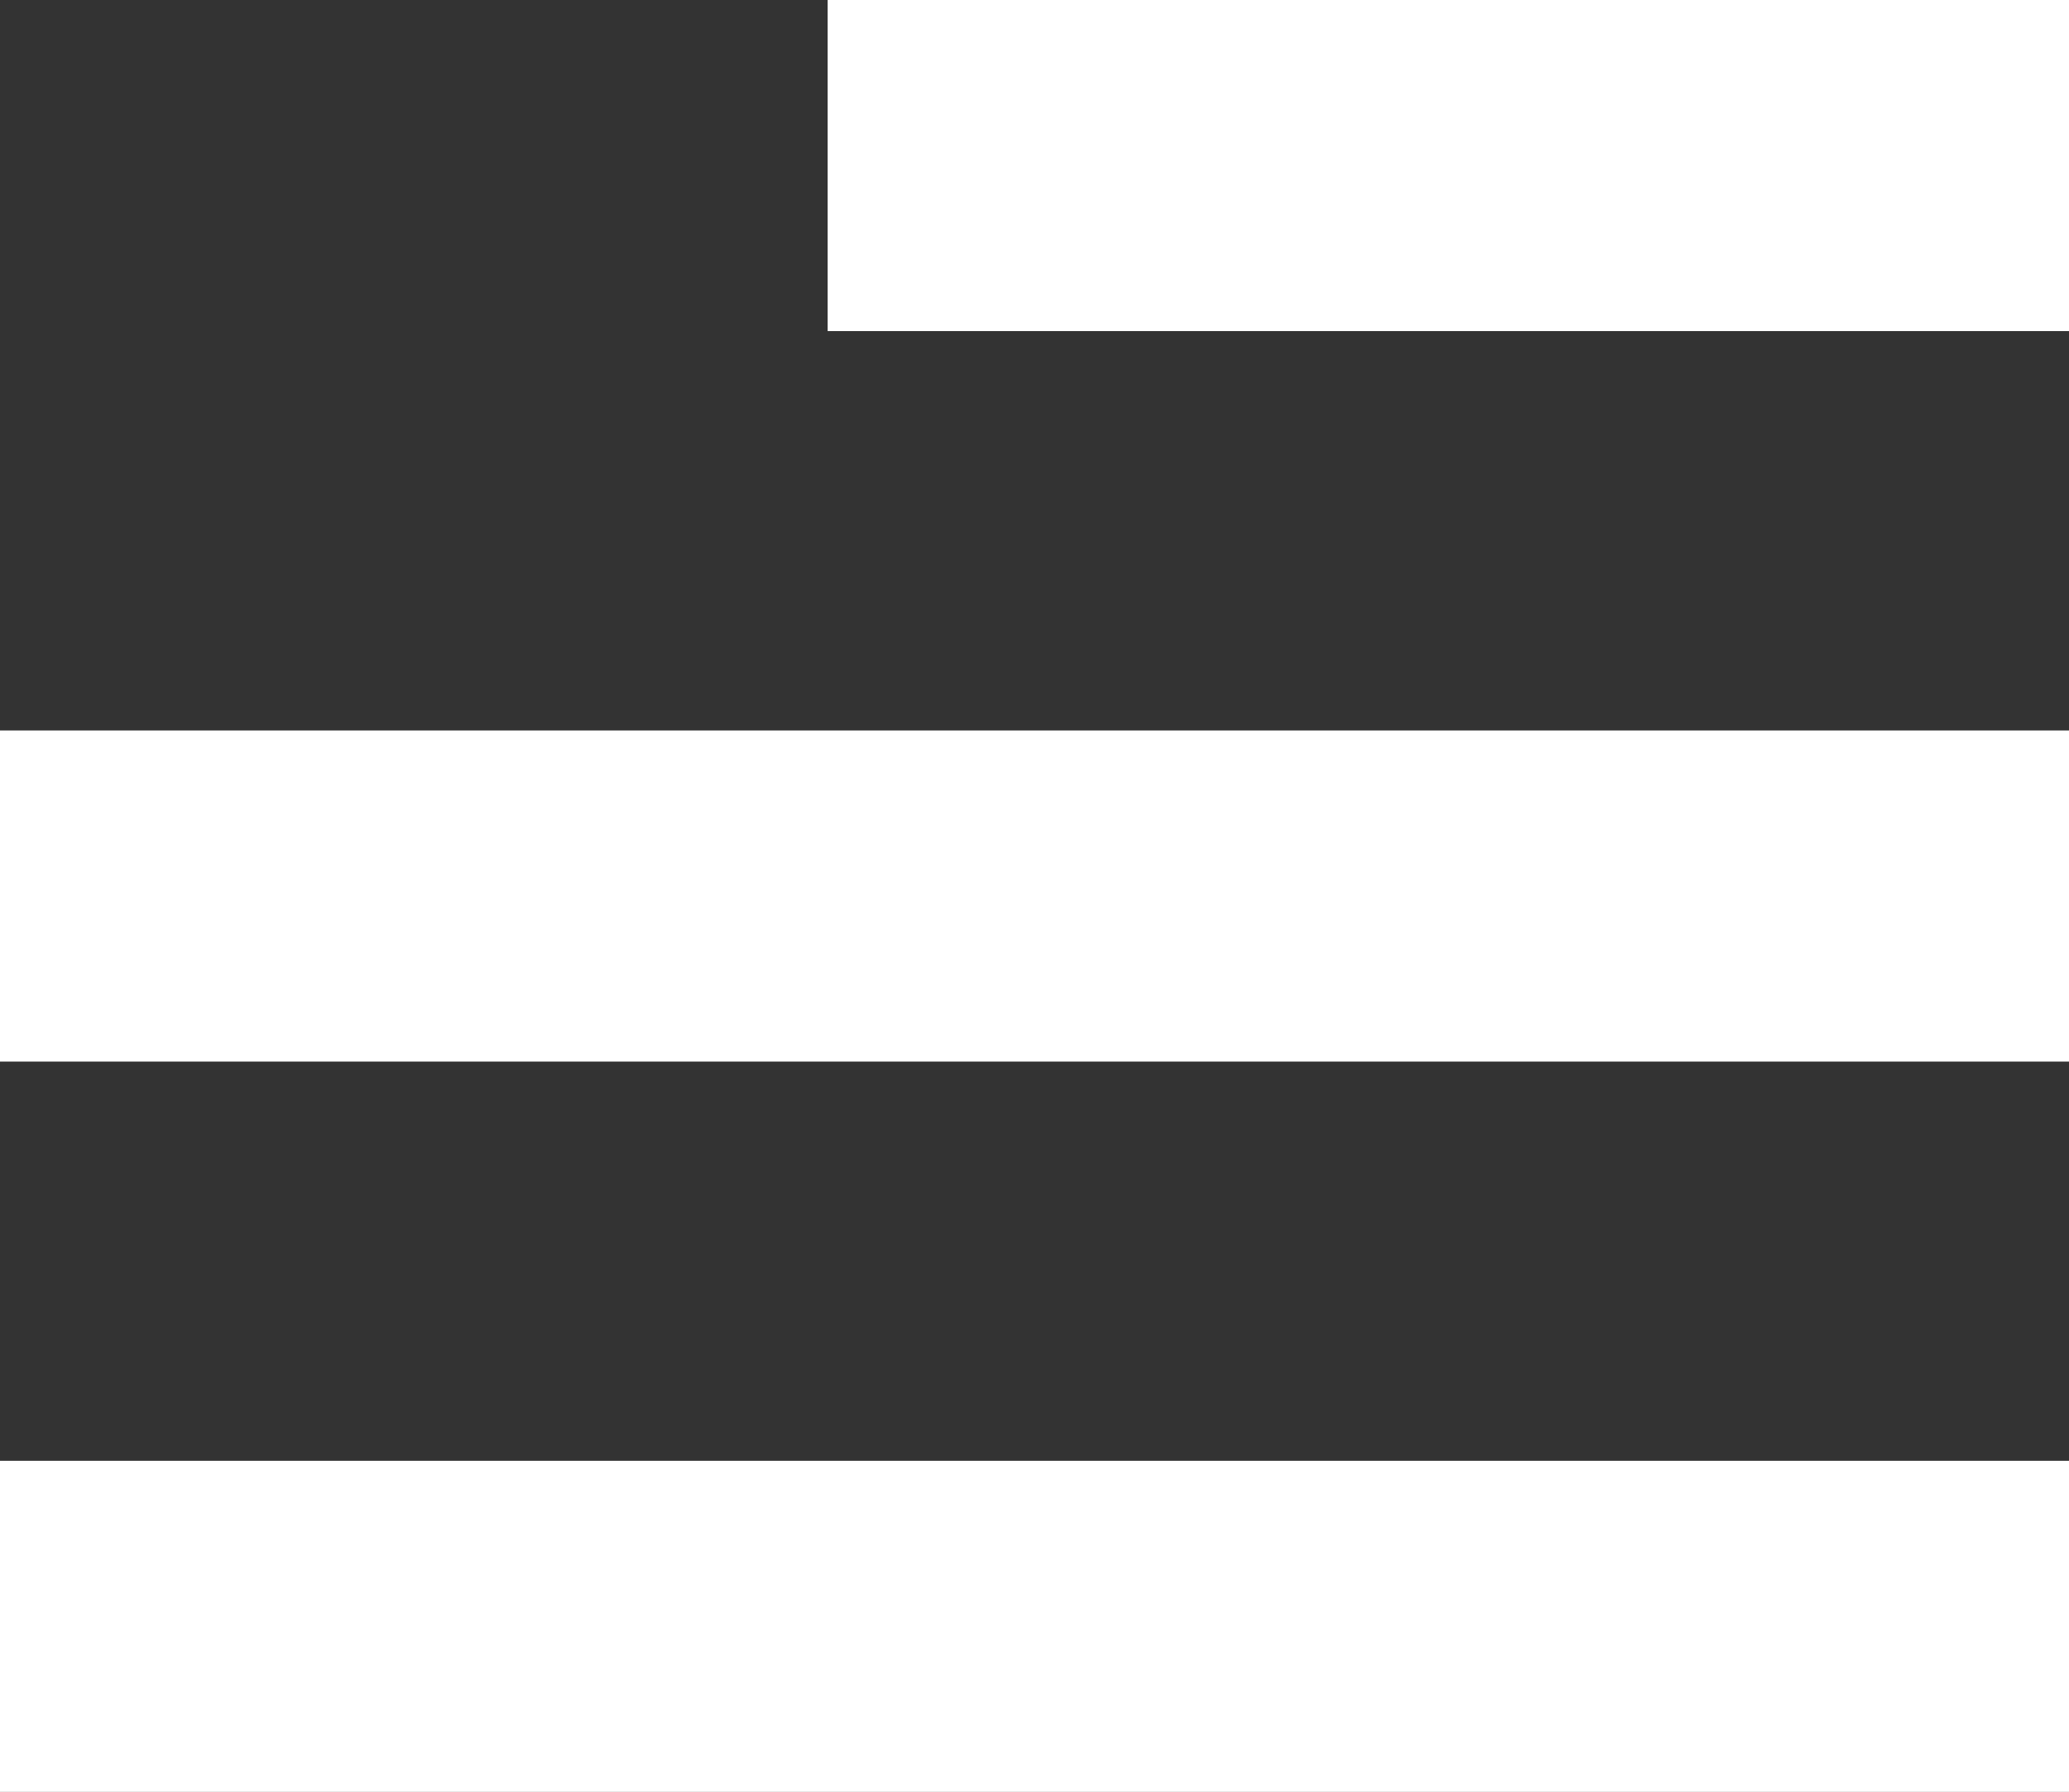
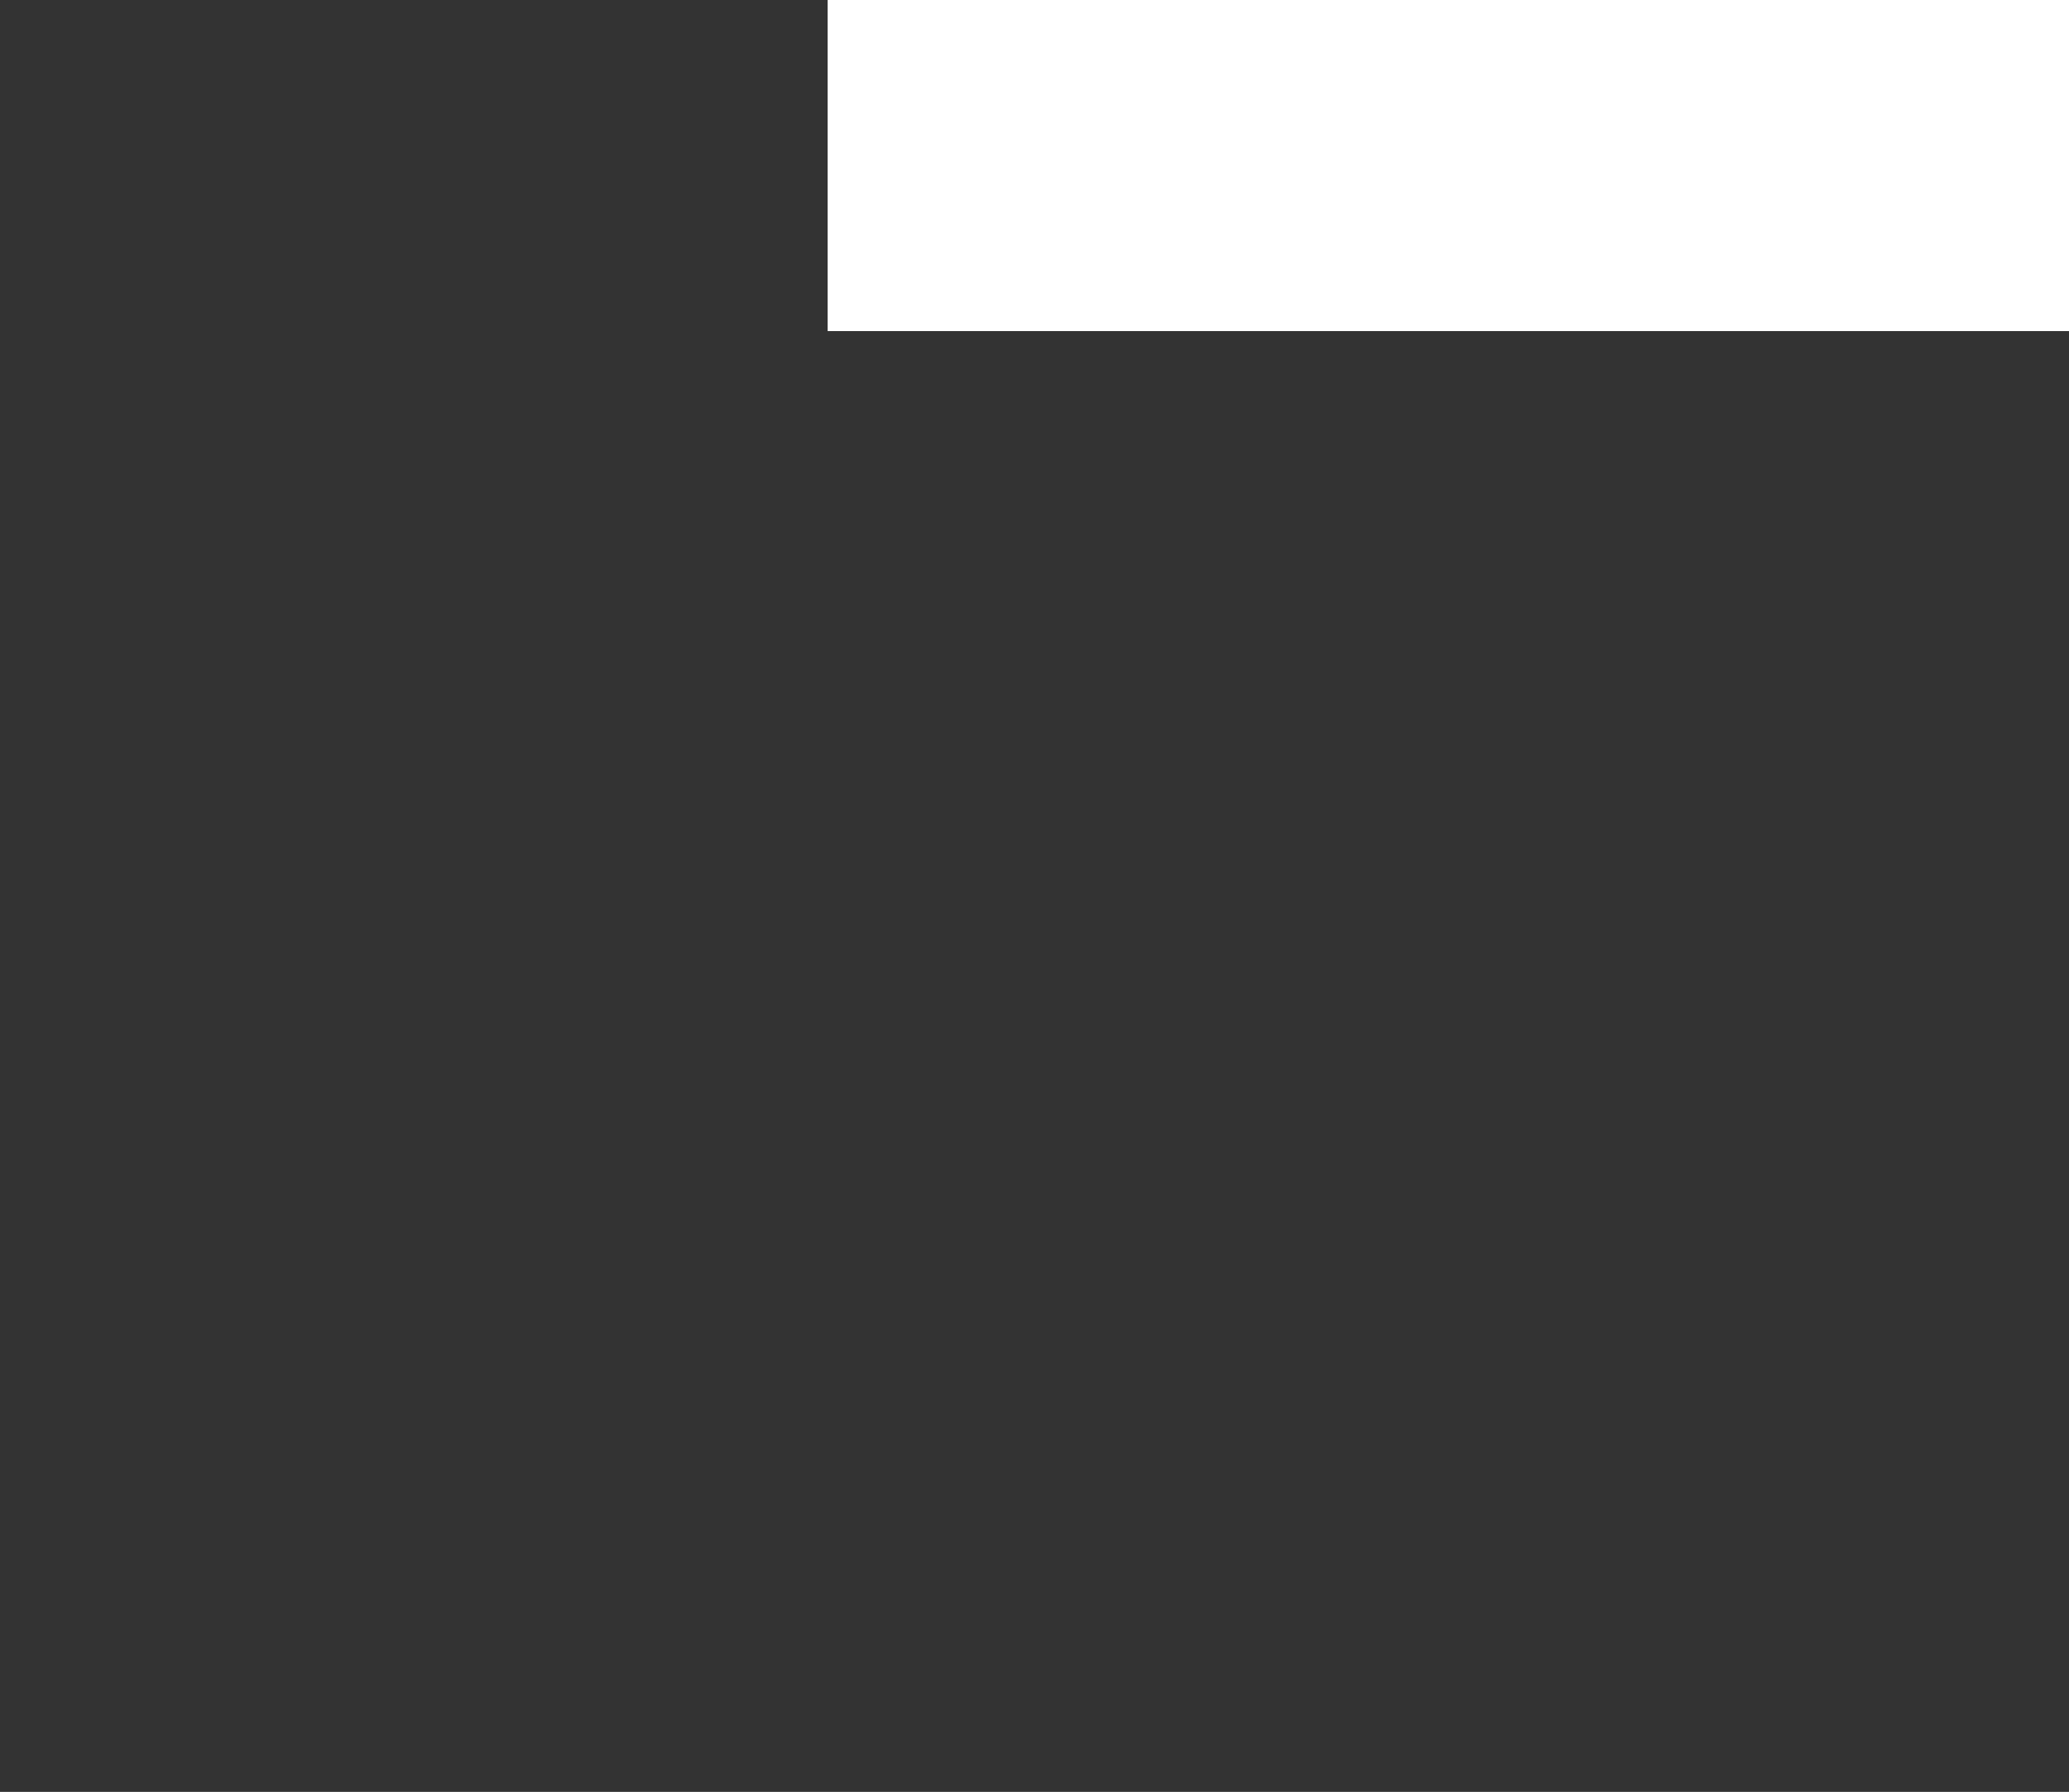
<svg xmlns="http://www.w3.org/2000/svg" width="25" height="21.649" viewBox="0 0 25 21.649">
  <rect x="0" y="0" width="25" height="21.649" fill="#333333" stroke="none" />
  <g transform="translate(1127.5 64) rotate(180)">
-     <line y1="25" transform="translate(1127.5 44.351) rotate(90)" fill="none" stroke="#fff" stroke-width="4" />
-     <line y1="25" transform="translate(1127.5 53.175) rotate(90)" fill="none" stroke="#fff" stroke-width="4" />
    <line x2="15" transform="translate(1102.5 62)" fill="none" stroke="#fff" stroke-width="4" />
  </g>
</svg>